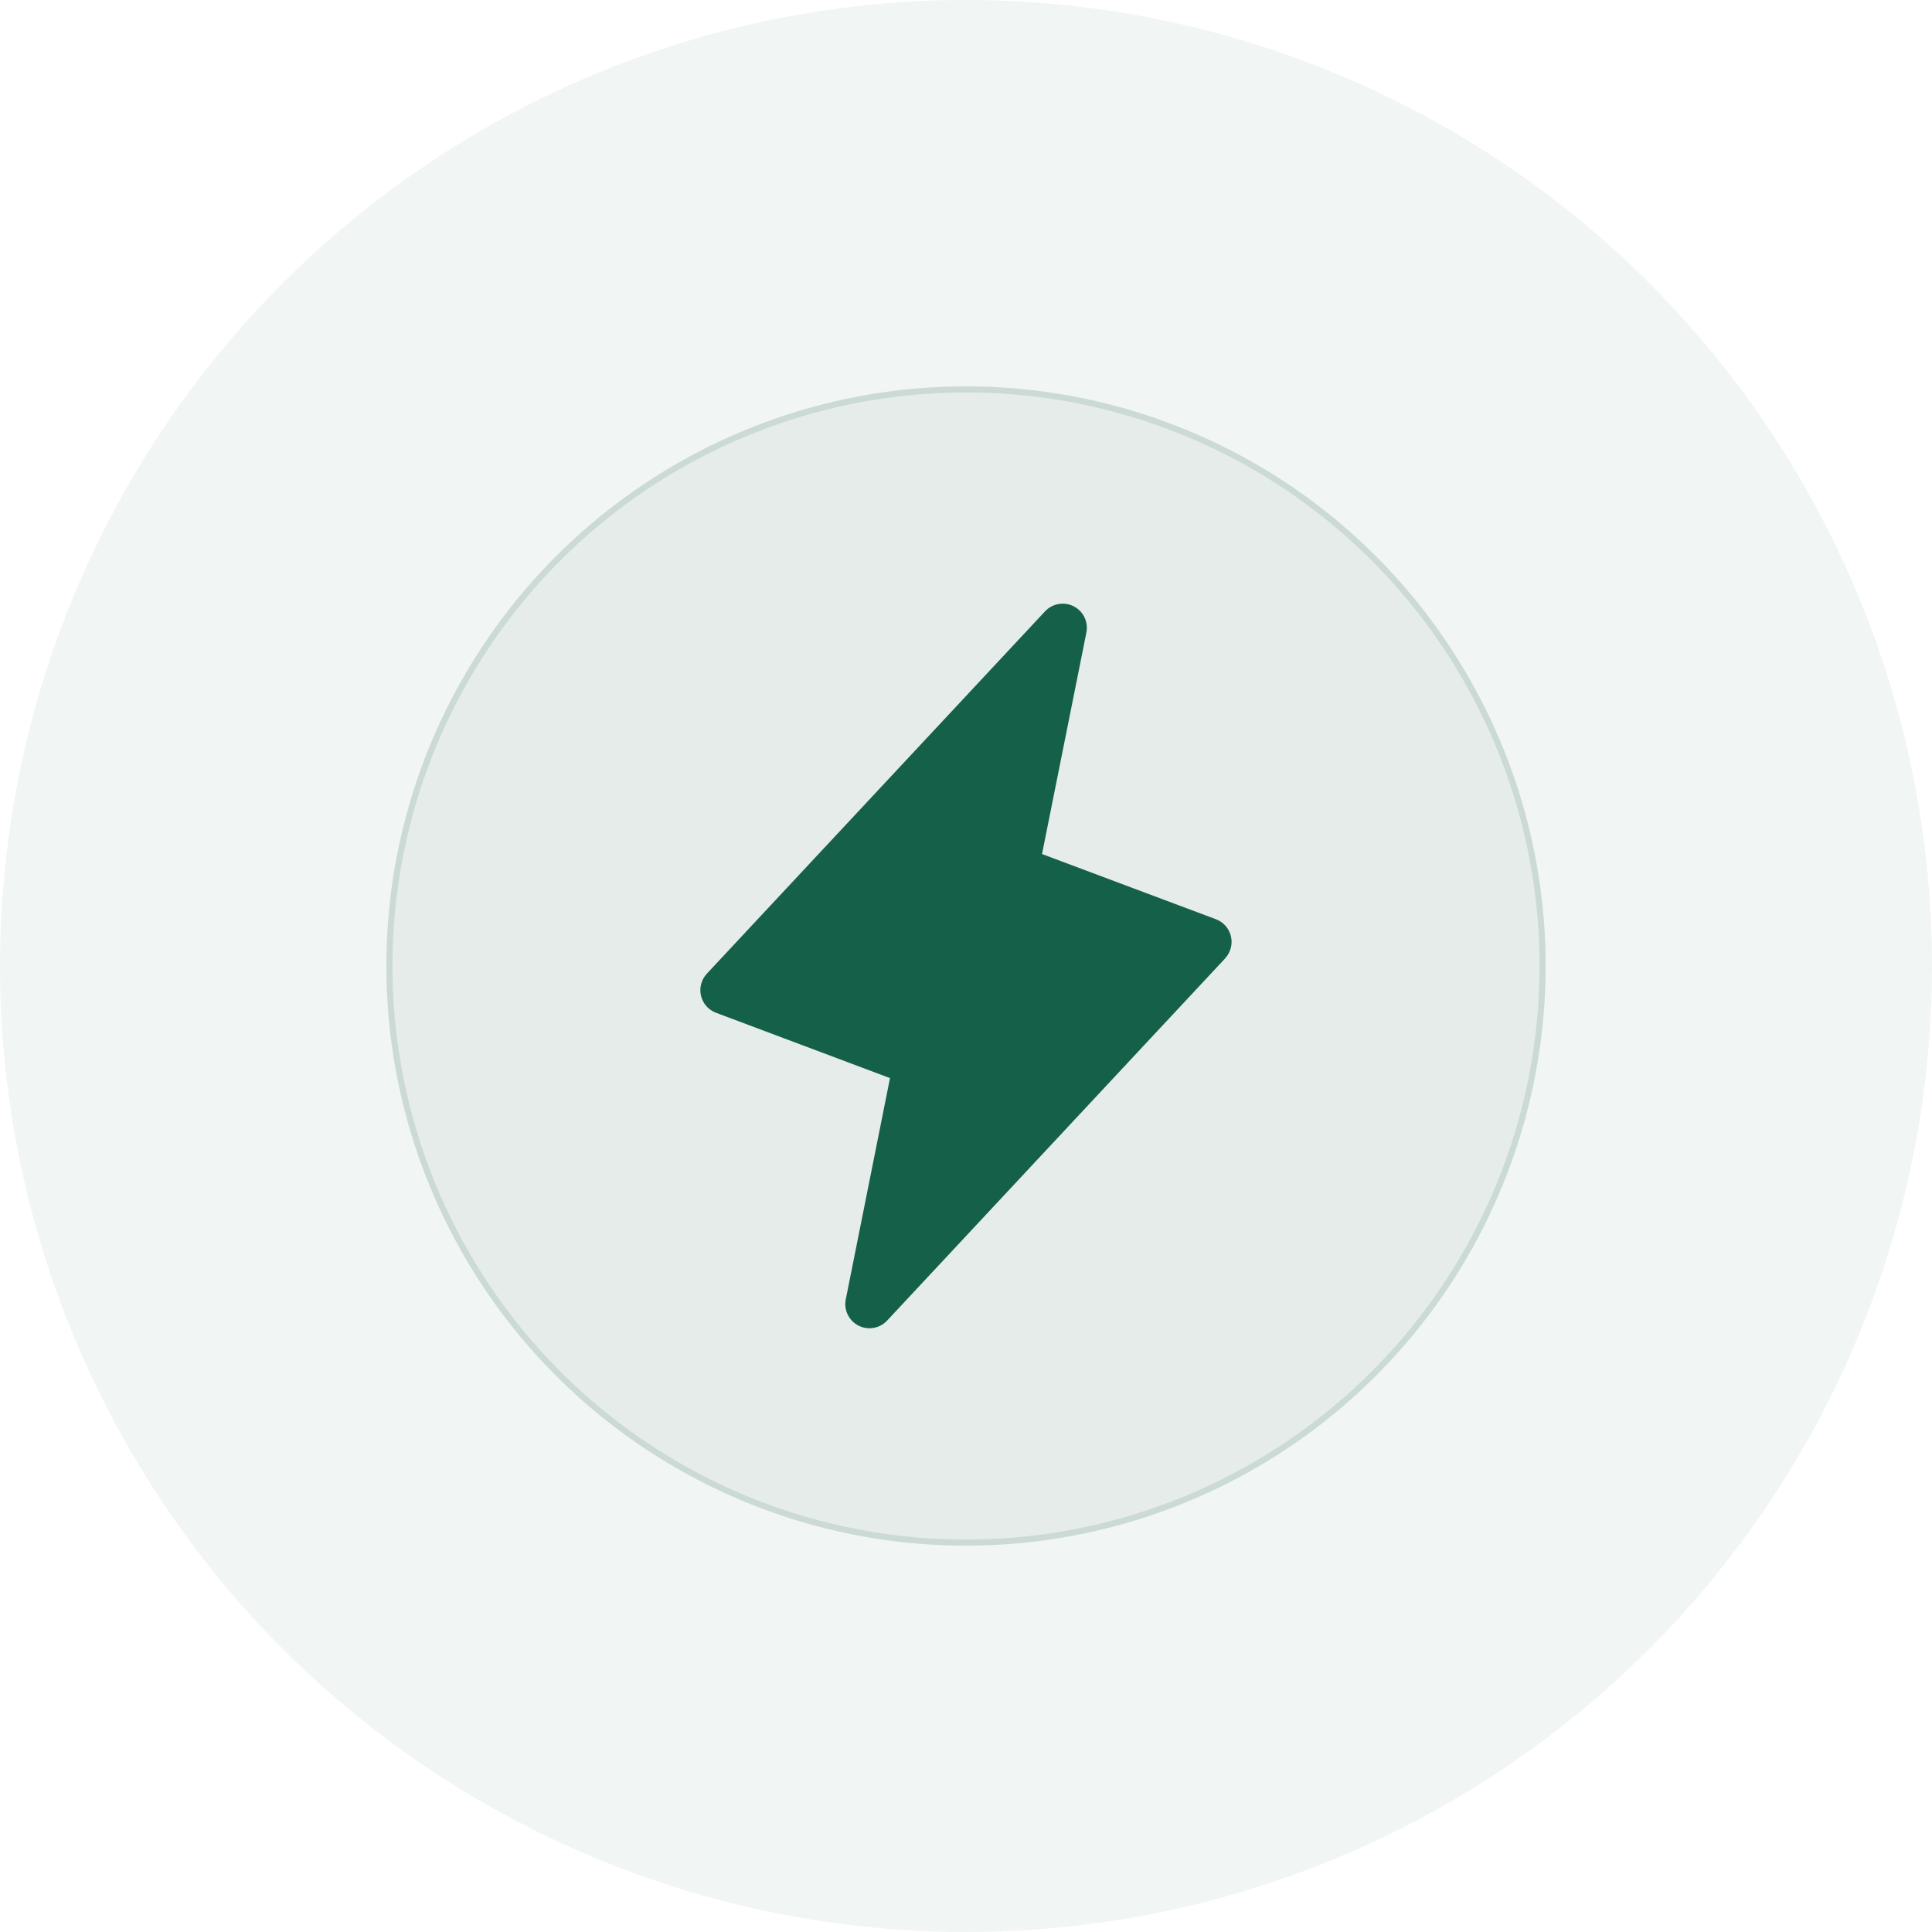
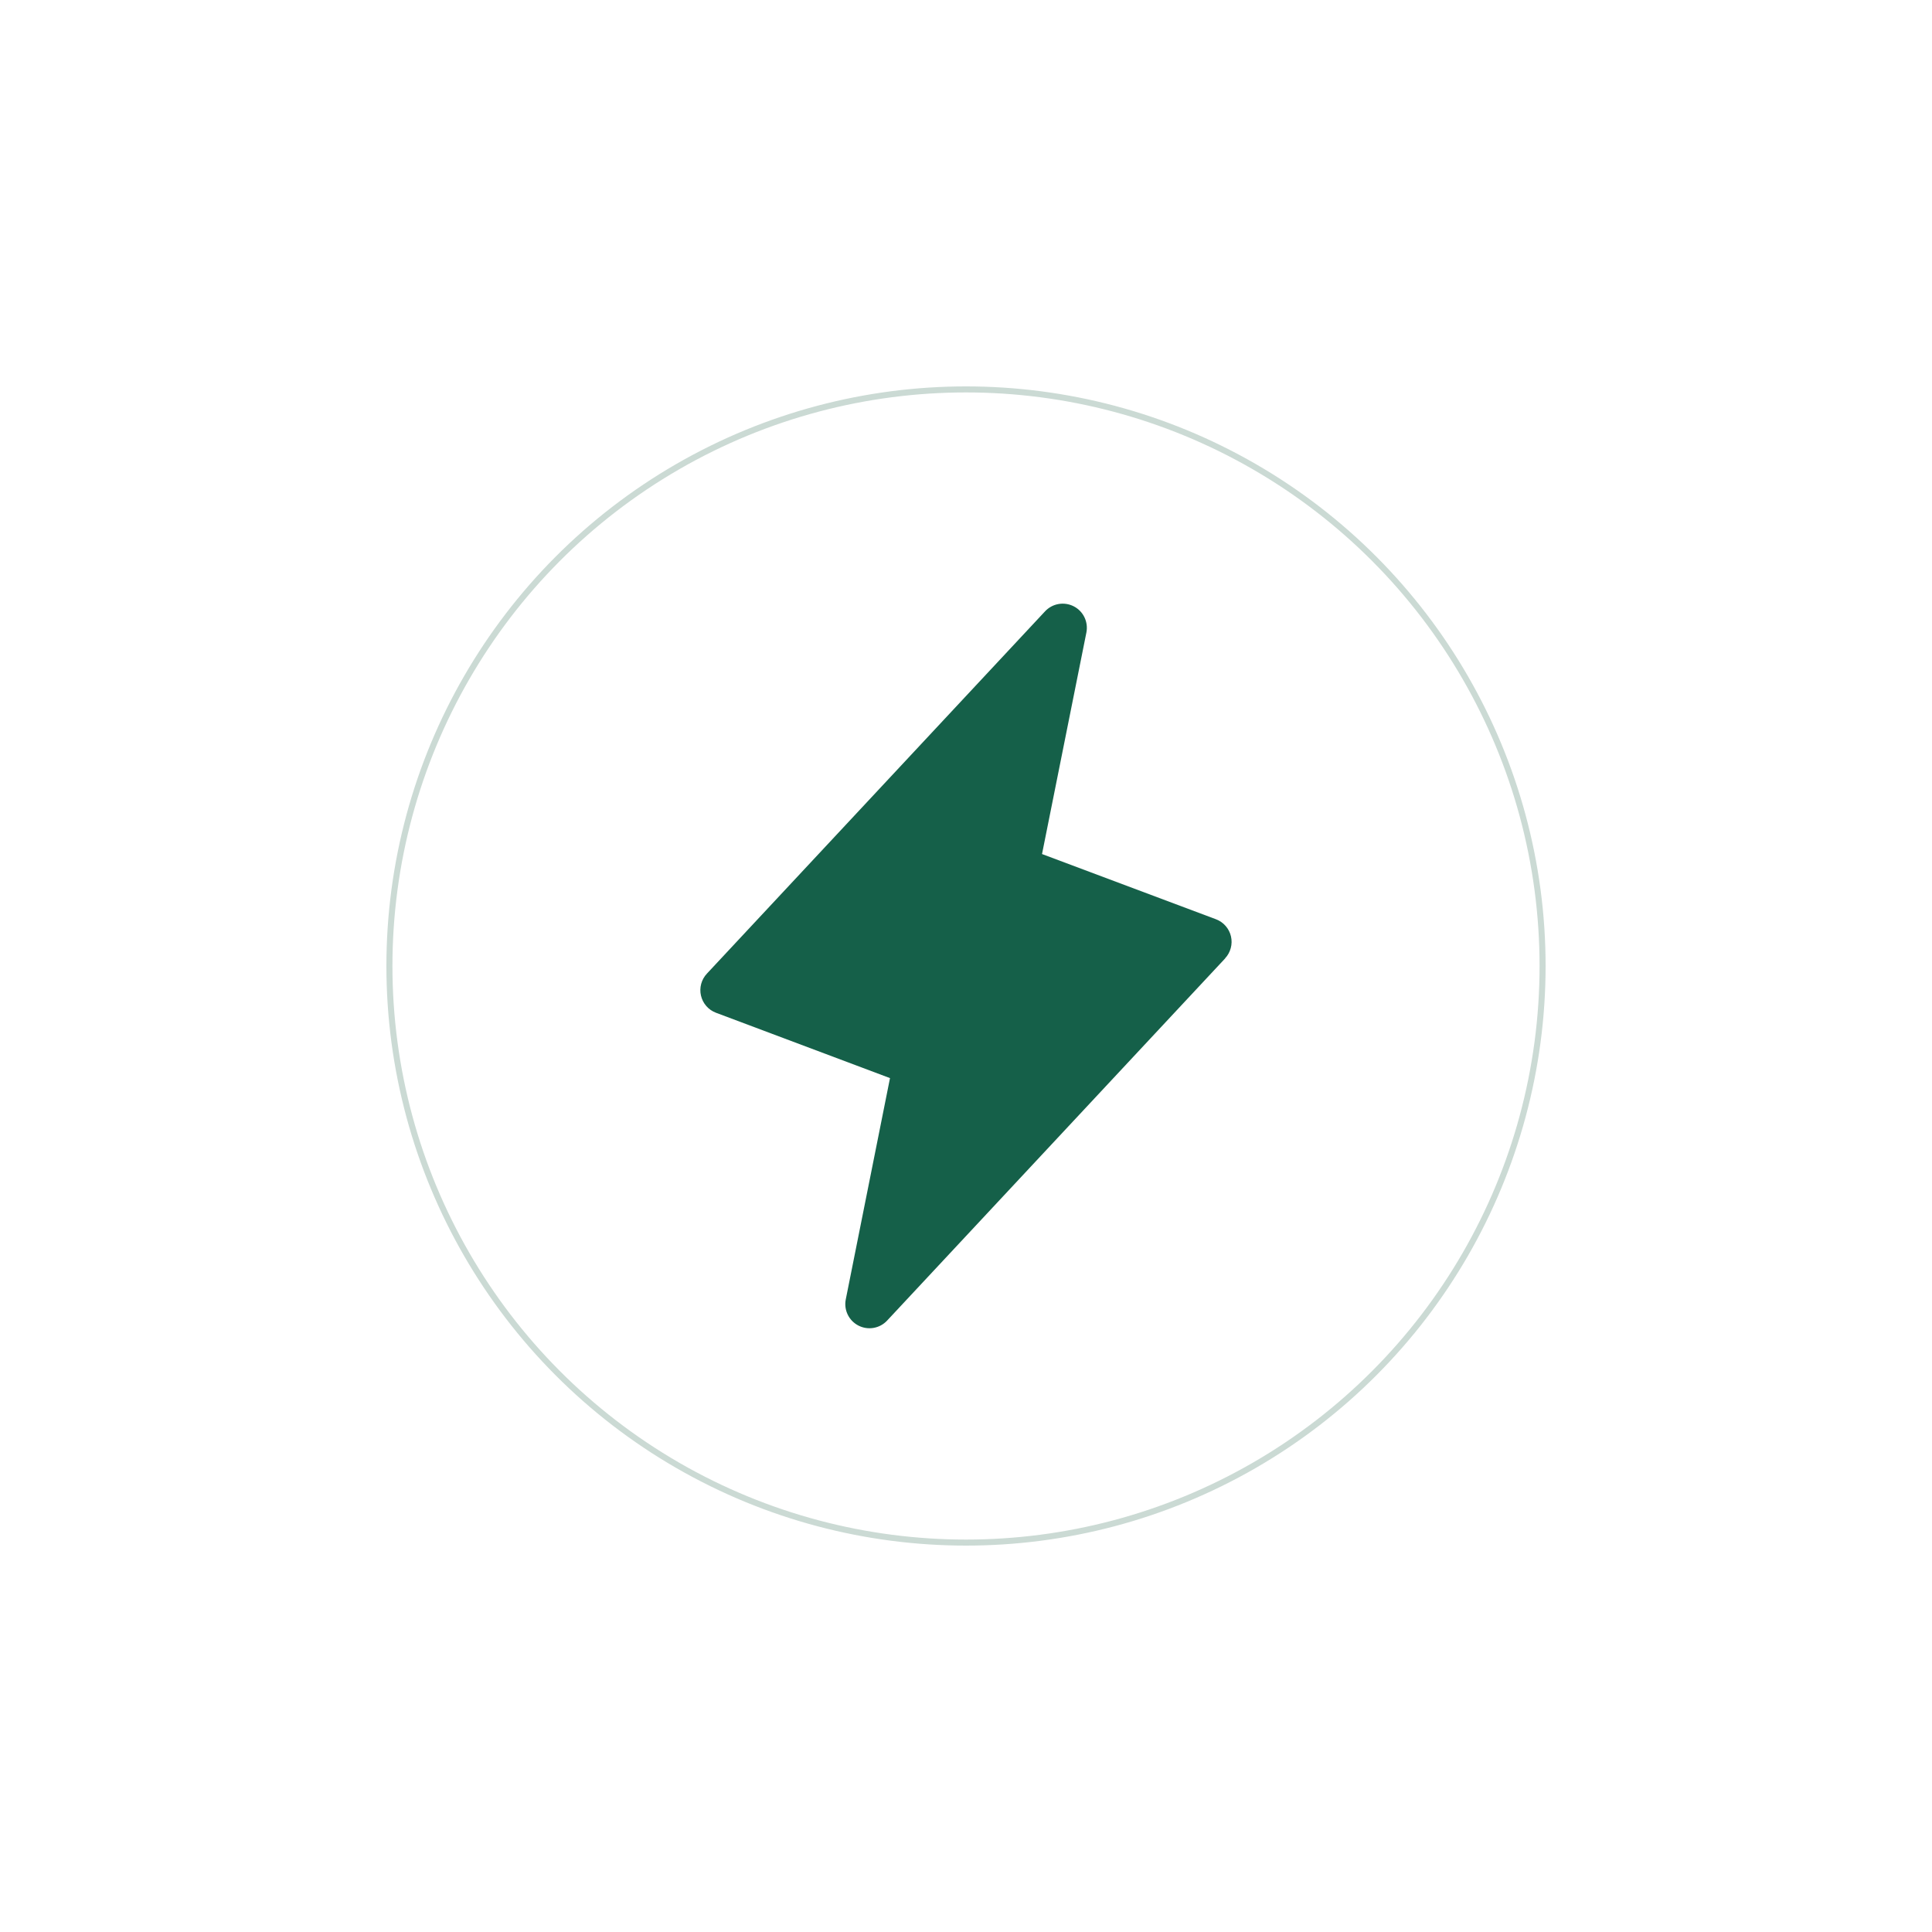
<svg xmlns="http://www.w3.org/2000/svg" width="80" height="80" viewBox="0 0 80 80" fill="none">
  <g filter="url(#filter0_i_18169_12896)">
-     <circle cx="40" cy="40" r="40" fill="#E5ECE9" fill-opacity="0.5" />
-   </g>
+     </g>
  <g filter="url(#filter1_i_18169_12896)">
-     <circle cx="40" cy="40" r="24" fill="#E5ECE9" />
-   </g>
+     </g>
  <circle cx="40" cy="40" r="23.875" stroke="#CBDAD4" stroke-width="0.25" />
  <g clip-path="url(#clip0_18169_12896)">
    <path d="M50.732 39.684L36.732 54.684C36.584 54.842 36.388 54.948 36.174 54.985C35.96 55.022 35.74 54.989 35.547 54.89C35.354 54.791 35.198 54.633 35.103 54.437C35.008 54.242 34.979 54.022 35.021 53.809L36.853 44.642L29.65 41.937C29.495 41.88 29.357 41.784 29.248 41.66C29.139 41.536 29.063 41.386 29.026 41.226C28.988 41.065 28.992 40.897 29.035 40.738C29.079 40.578 29.161 40.432 29.275 40.312L43.275 25.312C43.423 25.154 43.619 25.048 43.833 25.011C44.046 24.974 44.266 25.007 44.46 25.106C44.653 25.204 44.809 25.363 44.904 25.559C44.998 25.754 45.027 25.974 44.986 26.187L43.148 35.364L50.352 38.065C50.506 38.123 50.643 38.218 50.751 38.342C50.859 38.466 50.935 38.614 50.972 38.774C51.009 38.934 51.006 39.101 50.963 39.259C50.92 39.418 50.84 39.564 50.727 39.684H50.732Z" fill="#156049" />
  </g>
  <defs>
    <filter id="filter0_i_18169_12896" x="0" y="0" width="80" height="80" filterUnits="userSpaceOnUse" color-interpolation-filters="sRGB">
      <feFlood flood-opacity="0" result="BackgroundImageFix" />
      <feBlend mode="normal" in="SourceGraphic" in2="BackgroundImageFix" result="shape" />
      <feColorMatrix in="SourceAlpha" type="matrix" values="0 0 0 0 0 0 0 0 0 0 0 0 0 0 0 0 0 0 127 0" result="hardAlpha" />
      <feMorphology radius="4" operator="erode" in="SourceAlpha" result="effect1_innerShadow_18169_12896" />
      <feOffset />
      <feGaussianBlur stdDeviation="4" />
      <feComposite in2="hardAlpha" operator="arithmetic" k2="-1" k3="1" />
      <feColorMatrix type="matrix" values="0 0 0 0 0.796 0 0 0 0 0.855 0 0 0 0 0.831 0 0 0 0.05 0" />
      <feBlend mode="normal" in2="shape" result="effect1_innerShadow_18169_12896" />
    </filter>
    <filter id="filter1_i_18169_12896" x="16" y="16" width="48" height="48" filterUnits="userSpaceOnUse" color-interpolation-filters="sRGB">
      <feFlood flood-opacity="0" result="BackgroundImageFix" />
      <feBlend mode="normal" in="SourceGraphic" in2="BackgroundImageFix" result="shape" />
      <feColorMatrix in="SourceAlpha" type="matrix" values="0 0 0 0 0 0 0 0 0 0 0 0 0 0 0 0 0 0 127 0" result="hardAlpha" />
      <feMorphology radius="4" operator="erode" in="SourceAlpha" result="effect1_innerShadow_18169_12896" />
      <feOffset />
      <feGaussianBlur stdDeviation="4" />
      <feComposite in2="hardAlpha" operator="arithmetic" k2="-1" k3="1" />
      <feColorMatrix type="matrix" values="0 0 0 0 0.796 0 0 0 0 0.855 0 0 0 0 0.831 0 0 0 0.5 0" />
      <feBlend mode="normal" in2="shape" result="effect1_innerShadow_18169_12896" />
    </filter>
    <clipPath id="clip0_18169_12896">
      <rect width="32" height="32" fill="white" transform="translate(24 24)" />
    </clipPath>
  </defs>
</svg>